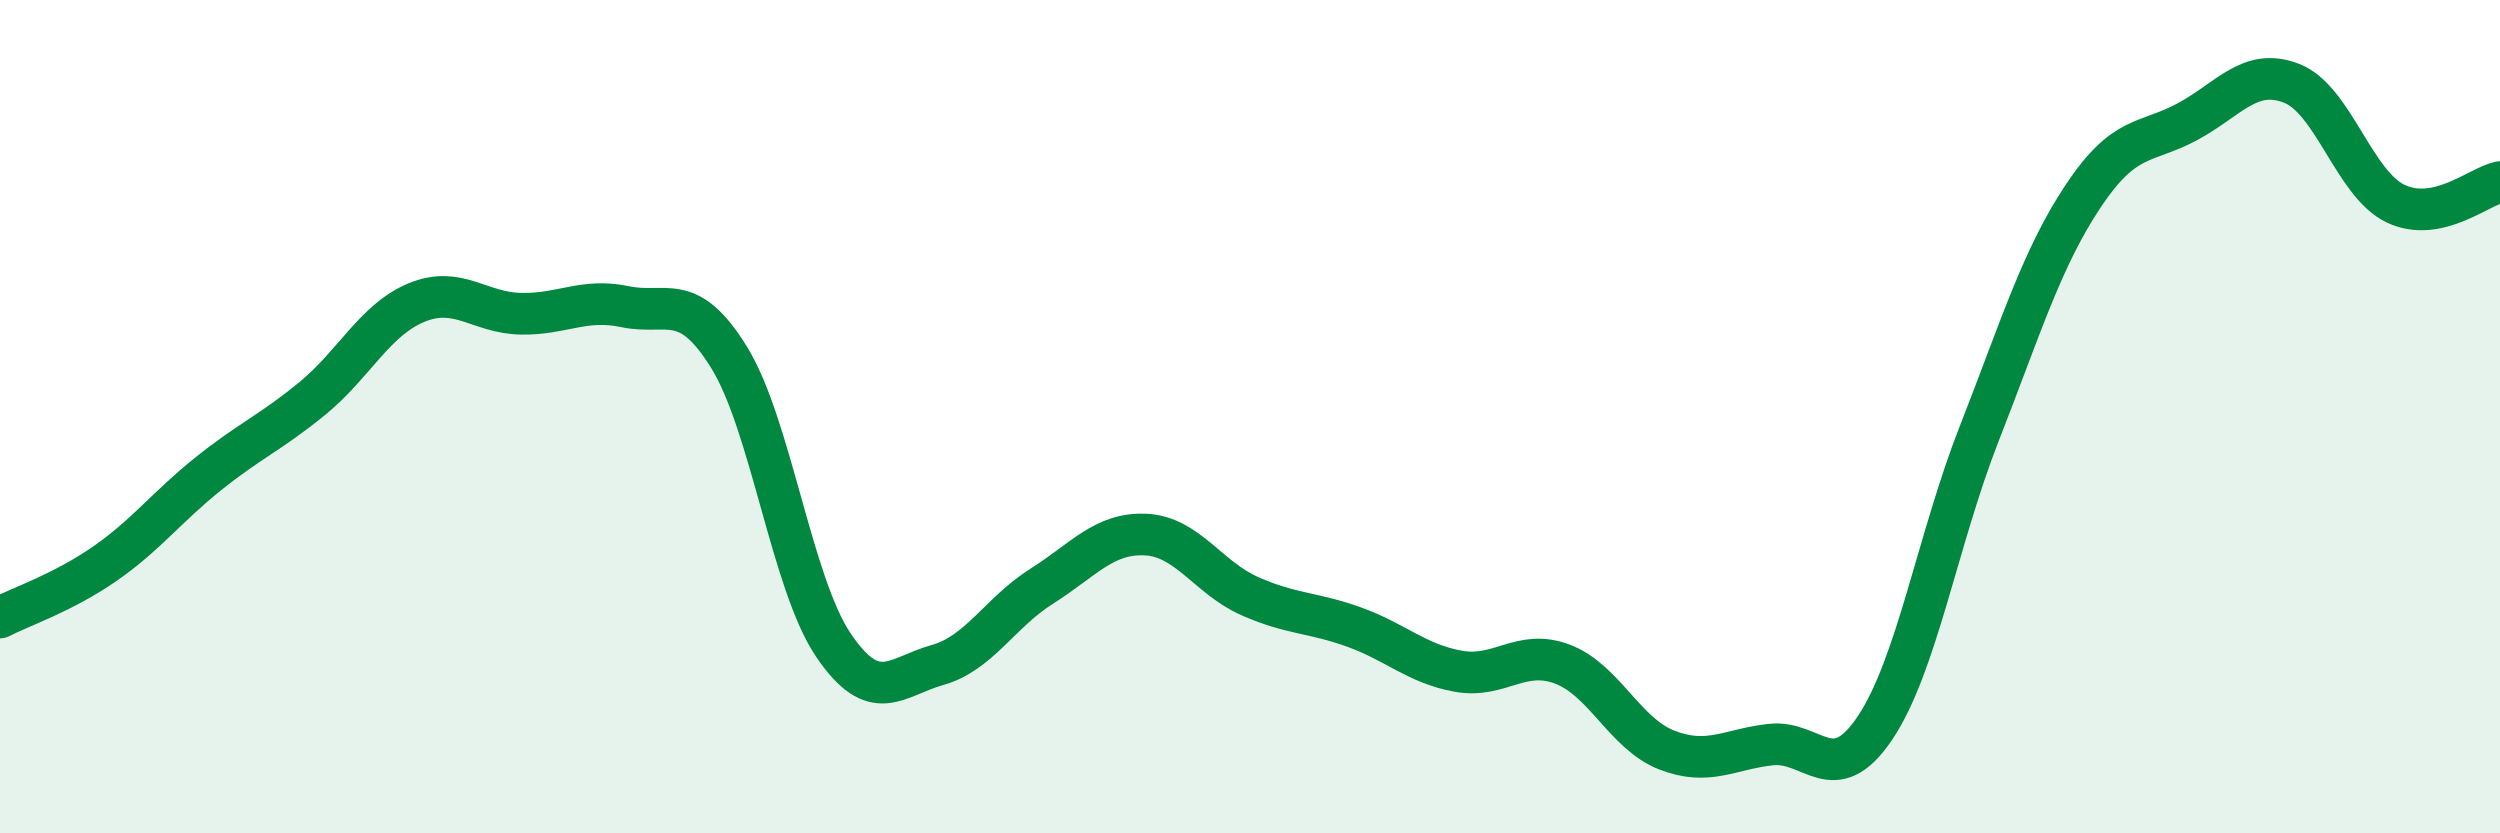
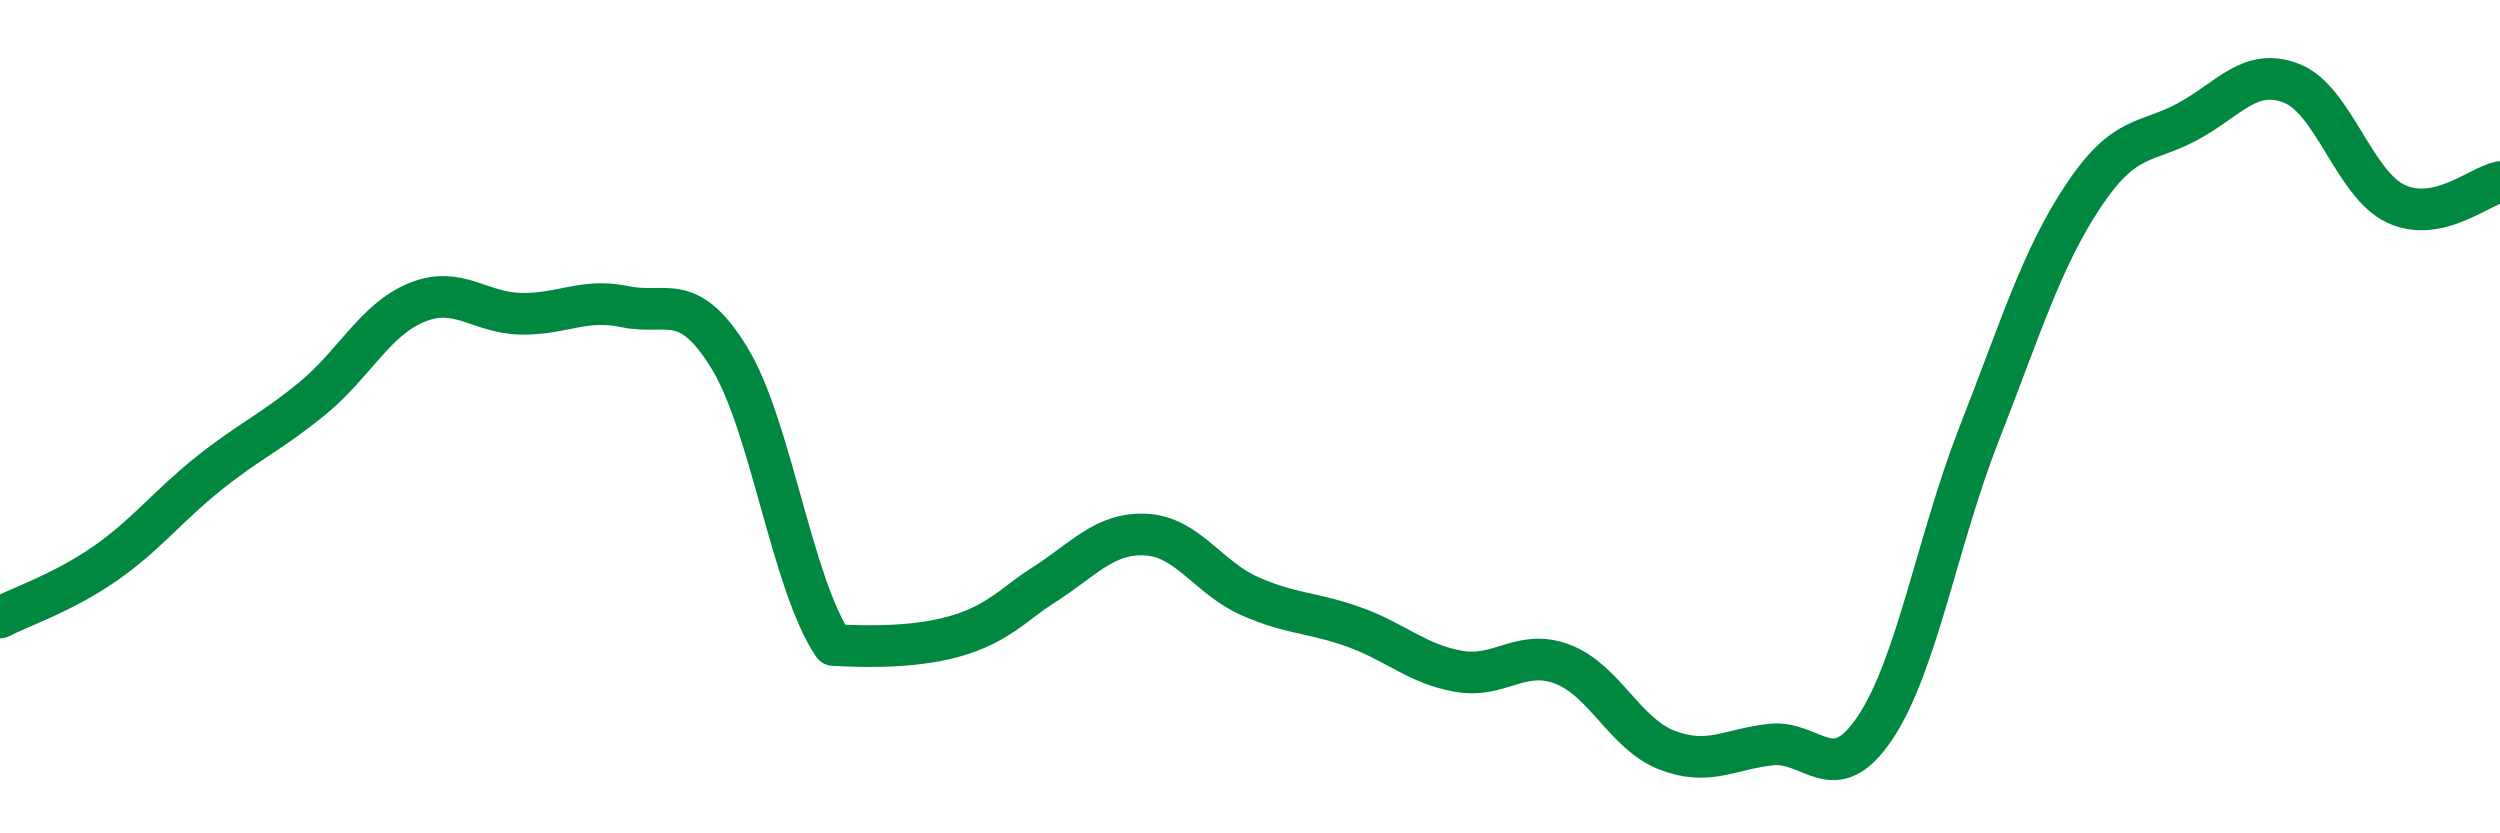
<svg xmlns="http://www.w3.org/2000/svg" width="60" height="20" viewBox="0 0 60 20">
-   <path d="M 0,14.82 C 0.5,14.56 1.5,14.23 2.5,13.54 C 3.5,12.85 4,12.17 5,11.37 C 6,10.57 6.5,10.38 7.5,9.56 C 8.5,8.74 9,7.67 10,7.26 C 11,6.85 11.5,7.51 12.5,7.53 C 13.5,7.55 14,7.15 15,7.36 C 16,7.57 16.5,6.96 17.5,8.58 C 18.5,10.2 19,14 20,15.48 C 21,16.96 21.5,16.24 22.5,15.96 C 23.5,15.68 24,14.7 25,14.07 C 26,13.44 26.5,12.78 27.5,12.83 C 28.5,12.88 29,13.87 30,14.31 C 31,14.75 31.5,14.69 32.5,15.05 C 33.5,15.41 34,15.93 35,16.11 C 36,16.29 36.5,15.56 37.5,15.94 C 38.5,16.32 39,17.61 40,18 C 41,18.39 41.5,17.98 42.5,17.87 C 43.5,17.76 44,18.96 45,17.47 C 46,15.98 46.5,12.96 47.5,10.41 C 48.5,7.86 49,6.2 50,4.7 C 51,3.2 51.5,3.46 52.5,2.92 C 53.5,2.38 54,1.61 55,2 C 56,2.39 56.5,4.42 57.5,4.89 C 58.5,5.36 59.5,4.47 60,4.37L60 20L0 20Z" fill="#008740" opacity="0.1" stroke-linecap="round" stroke-linejoin="round" />
-   <path d="M 0,14.82 C 0.5,14.56 1.5,14.23 2.5,13.54 C 3.5,12.85 4,12.17 5,11.37 C 6,10.57 6.5,10.38 7.5,9.56 C 8.5,8.74 9,7.67 10,7.26 C 11,6.85 11.5,7.51 12.5,7.53 C 13.5,7.55 14,7.15 15,7.36 C 16,7.57 16.5,6.96 17.5,8.58 C 18.5,10.2 19,14 20,15.48 C 21,16.96 21.5,16.24 22.5,15.96 C 23.5,15.68 24,14.7 25,14.07 C 26,13.44 26.5,12.78 27.5,12.83 C 28.5,12.88 29,13.87 30,14.31 C 31,14.75 31.5,14.69 32.5,15.05 C 33.5,15.41 34,15.93 35,16.11 C 36,16.29 36.5,15.56 37.5,15.94 C 38.5,16.32 39,17.61 40,18 C 41,18.39 41.5,17.98 42.5,17.87 C 43.5,17.76 44,18.96 45,17.47 C 46,15.98 46.5,12.96 47.5,10.41 C 48.5,7.86 49,6.2 50,4.7 C 51,3.2 51.5,3.46 52.5,2.92 C 53.5,2.38 54,1.61 55,2 C 56,2.39 56.5,4.42 57.5,4.89 C 58.5,5.36 59.5,4.47 60,4.37" stroke="#008740" stroke-width="1" fill="none" stroke-linecap="round" stroke-linejoin="round" />
+   <path d="M 0,14.82 C 0.5,14.56 1.5,14.23 2.5,13.54 C 3.5,12.85 4,12.17 5,11.37 C 6,10.57 6.5,10.38 7.5,9.56 C 8.5,8.74 9,7.67 10,7.26 C 11,6.85 11.5,7.51 12.5,7.53 C 13.5,7.55 14,7.15 15,7.36 C 16,7.57 16.5,6.96 17.5,8.58 C 18.5,10.2 19,14 20,15.48 C 23.5,15.68 24,14.7 25,14.07 C 26,13.44 26.5,12.78 27.5,12.83 C 28.5,12.88 29,13.87 30,14.31 C 31,14.75 31.5,14.69 32.5,15.05 C 33.5,15.41 34,15.93 35,16.11 C 36,16.29 36.5,15.56 37.5,15.94 C 38.5,16.32 39,17.61 40,18 C 41,18.39 41.5,17.98 42.5,17.87 C 43.5,17.76 44,18.96 45,17.47 C 46,15.98 46.5,12.96 47.5,10.41 C 48.5,7.86 49,6.2 50,4.7 C 51,3.2 51.5,3.46 52.5,2.92 C 53.5,2.38 54,1.61 55,2 C 56,2.39 56.5,4.42 57.5,4.89 C 58.5,5.36 59.5,4.47 60,4.37" stroke="#008740" stroke-width="1" fill="none" stroke-linecap="round" stroke-linejoin="round" />
</svg>